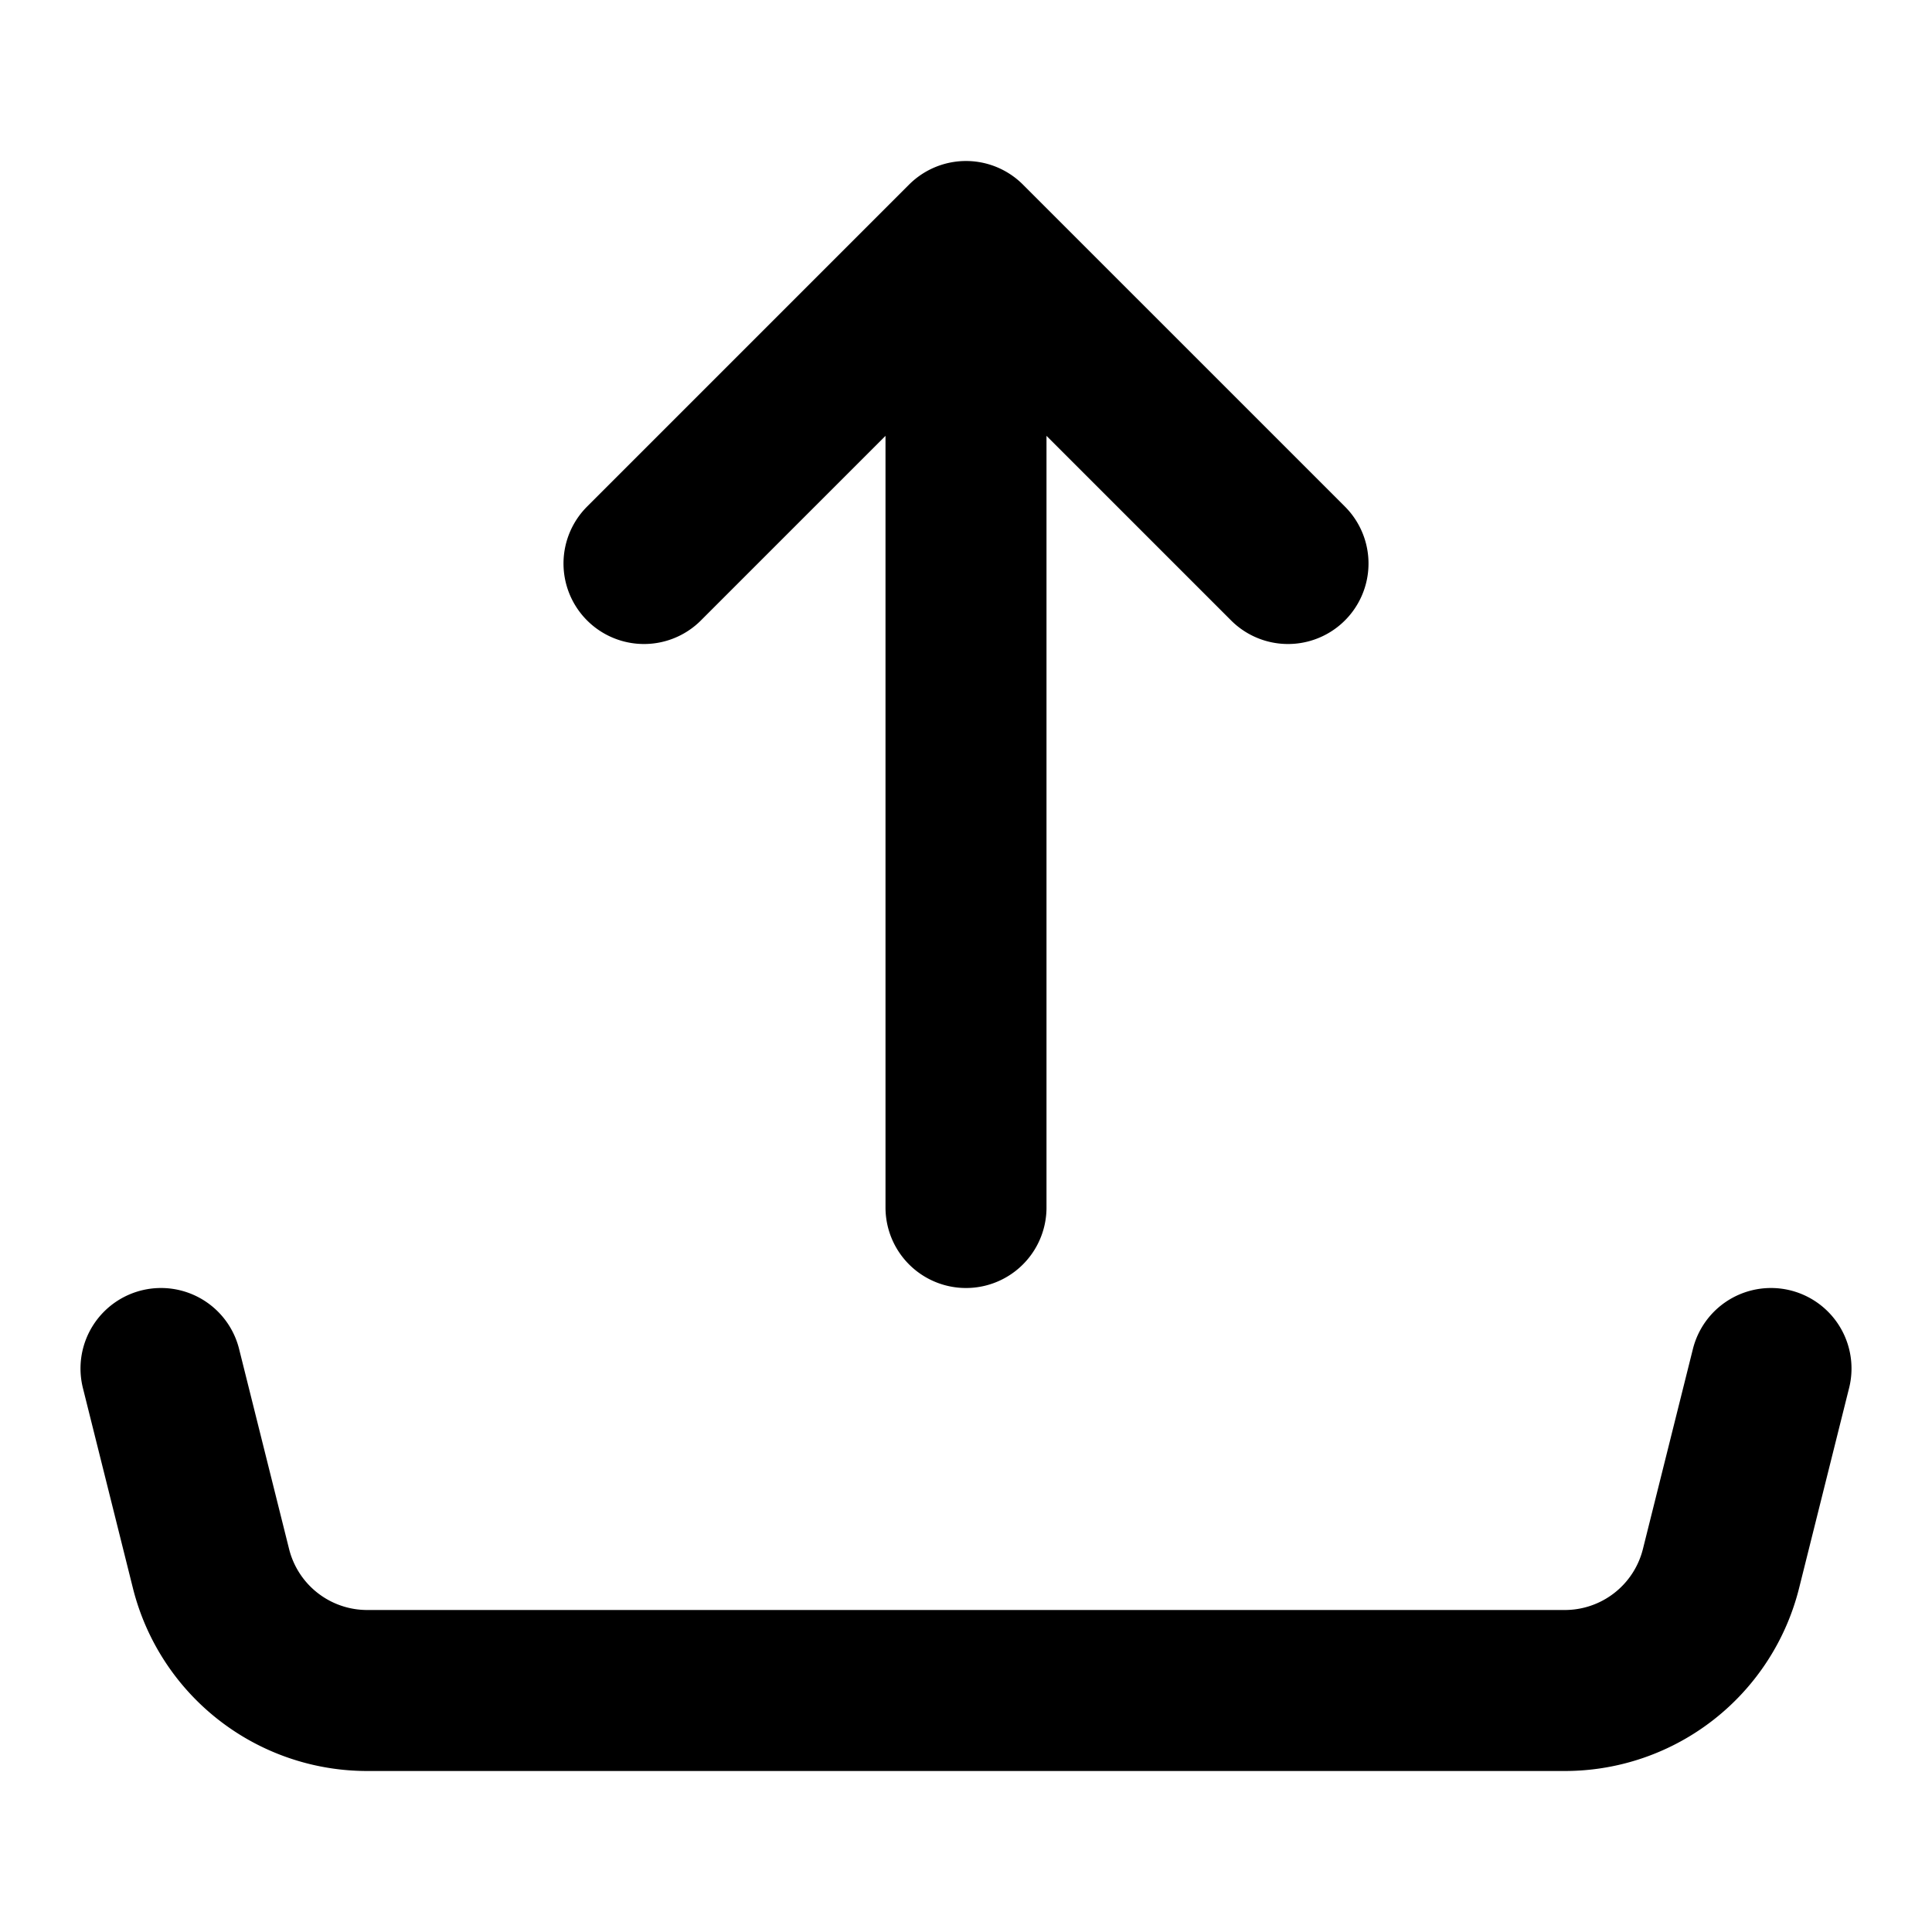
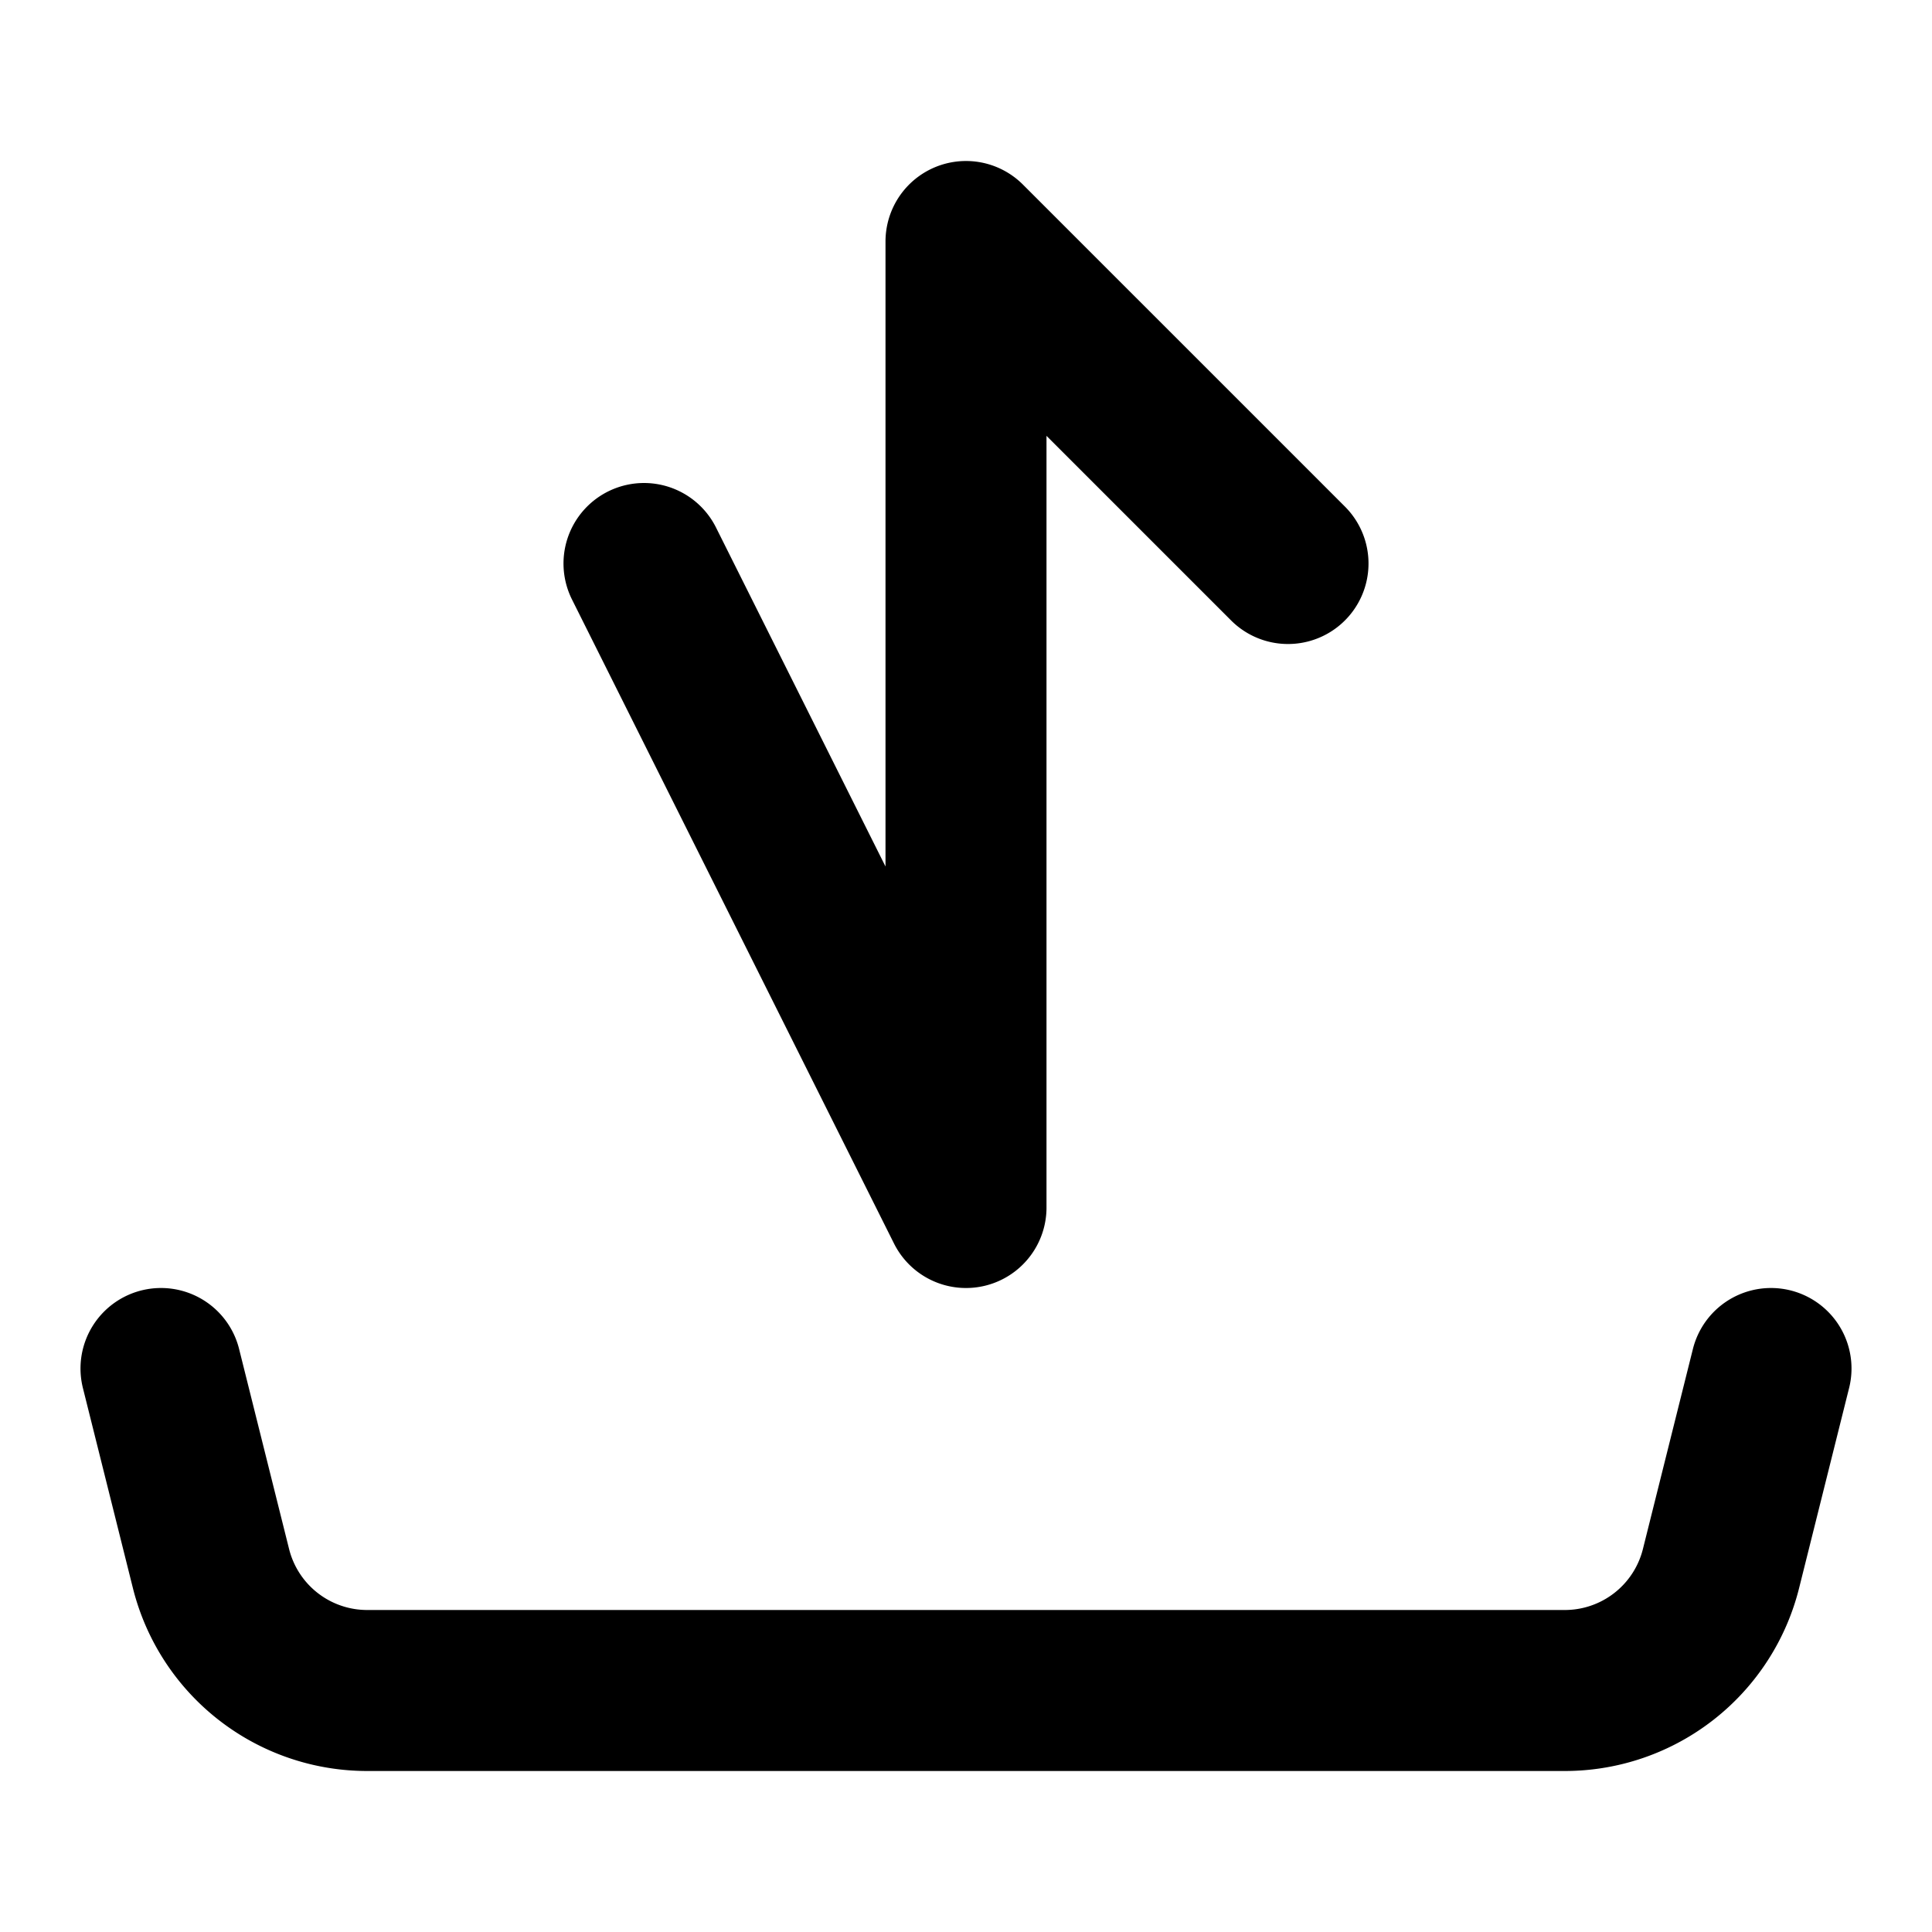
<svg xmlns="http://www.w3.org/2000/svg" width="800" height="800" viewBox="0 0 24 24">
-   <path fill="none" stroke="currentColor" stroke-linecap="round" stroke-linejoin="round" stroke-width="2" d="M12 3v12m0-12L8 7m4-4l4 4M2 17l.621 2.485A2 2 0 0 0 4.561 21h14.878a2 2 0 0 0 1.94-1.515L22 17" />
+   <path fill="none" stroke="currentColor" stroke-linecap="round" stroke-linejoin="round" stroke-width="2" d="M12 3v12L8 7m4-4l4 4M2 17l.621 2.485A2 2 0 0 0 4.561 21h14.878a2 2 0 0 0 1.94-1.515L22 17" />
</svg>